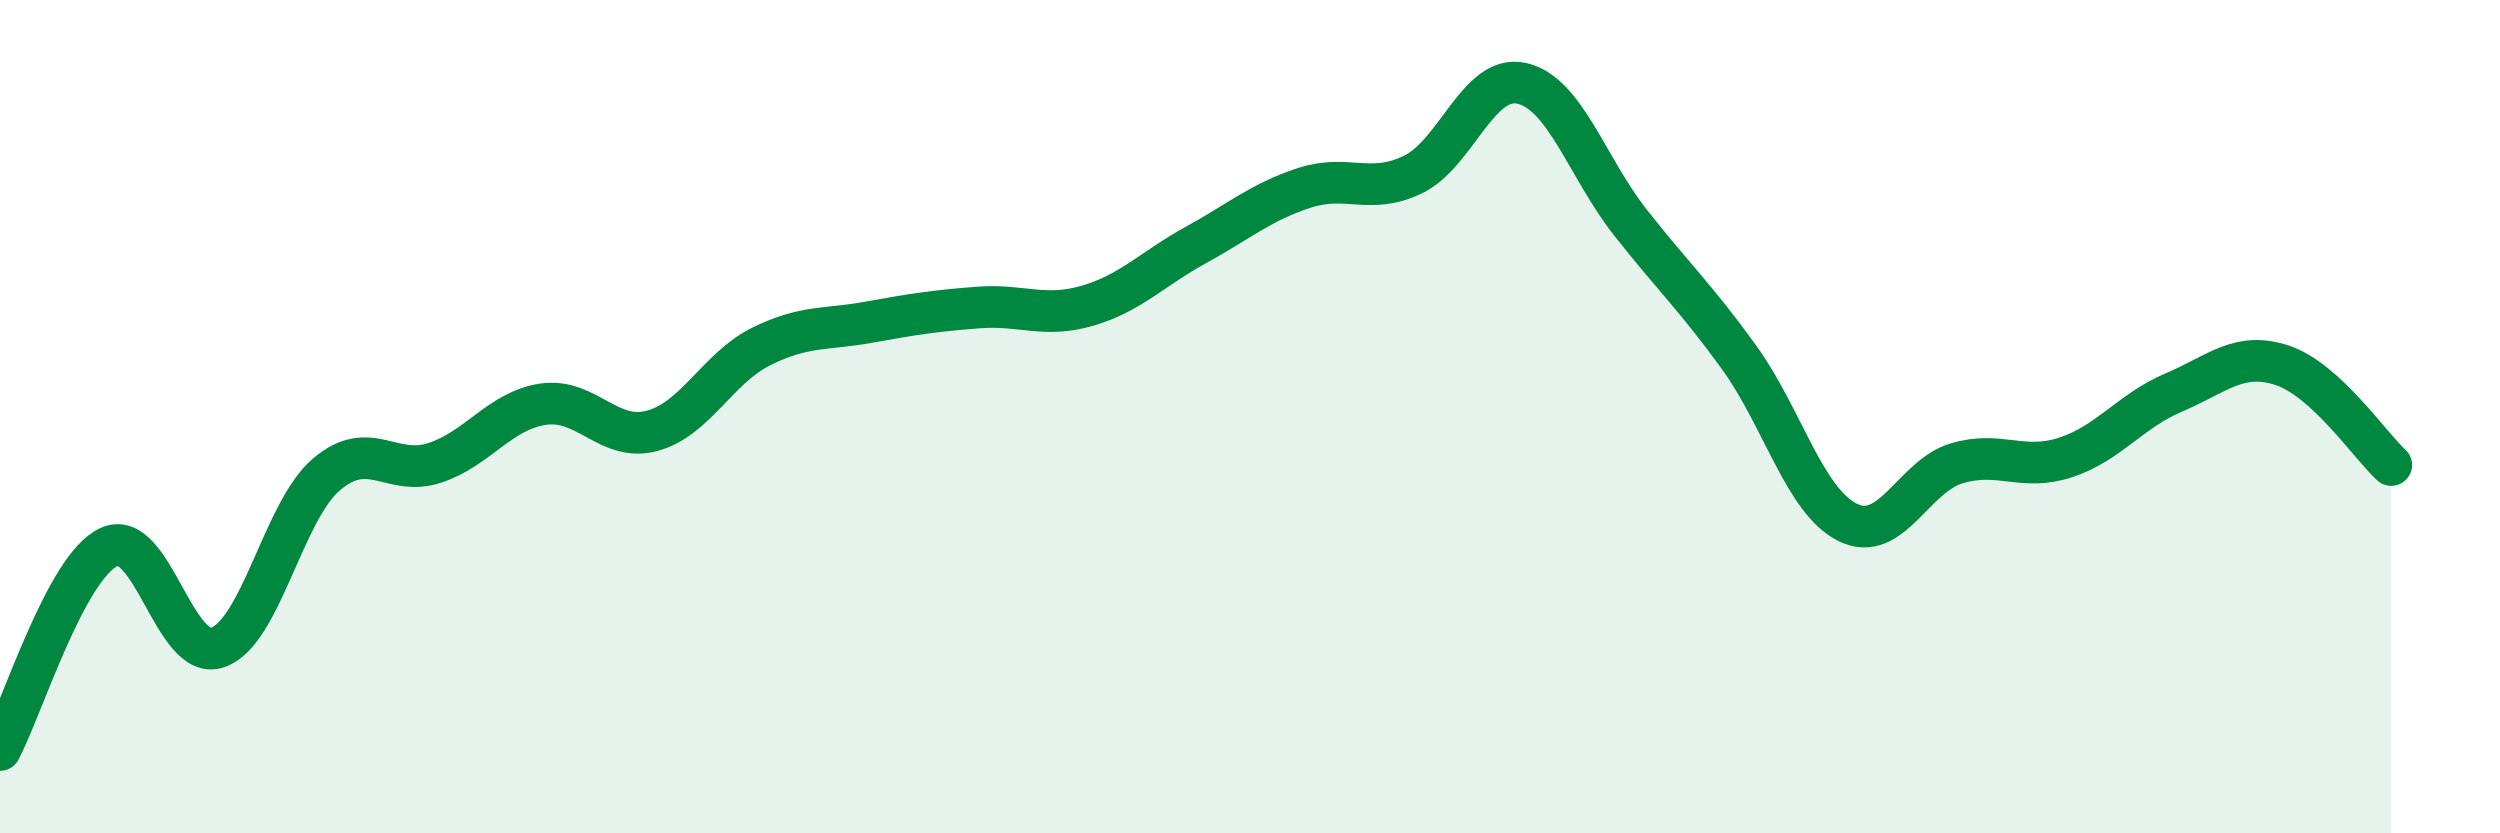
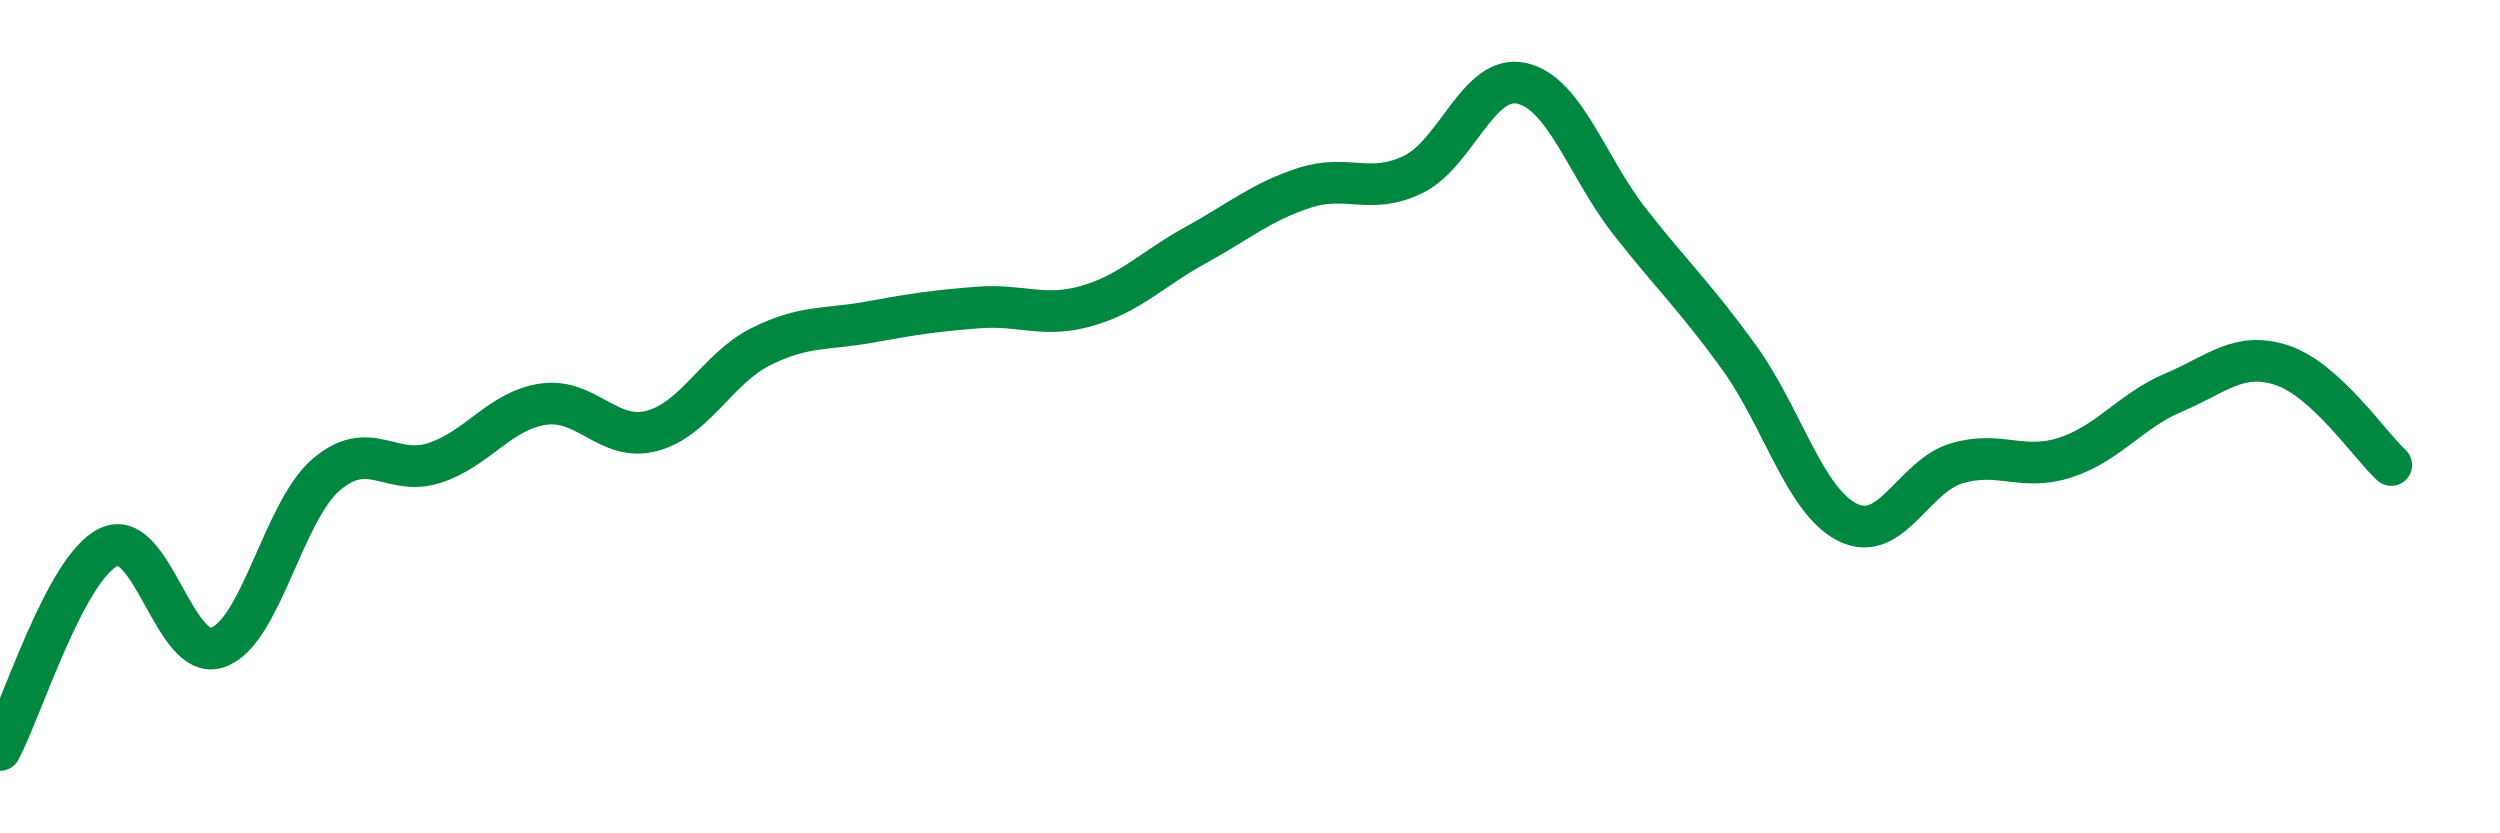
<svg xmlns="http://www.w3.org/2000/svg" width="60" height="20" viewBox="0 0 60 20">
-   <path d="M 0,18 C 0.52,17.03 1.57,13.62 2.61,13.13 C 3.65,12.64 4.18,15.89 5.22,15.54 C 6.26,15.19 6.79,12.28 7.83,11.39 C 8.87,10.5 9.39,11.45 10.43,11.11 C 11.47,10.77 12,9.85 13.04,9.7 C 14.08,9.55 14.61,10.62 15.65,10.34 C 16.69,10.06 17.22,8.84 18.26,8.32 C 19.3,7.8 19.83,7.92 20.87,7.73 C 21.91,7.54 22.44,7.46 23.48,7.38 C 24.52,7.3 25.05,7.64 26.09,7.34 C 27.13,7.04 27.66,6.45 28.7,5.88 C 29.74,5.31 30.26,4.85 31.3,4.51 C 32.34,4.17 32.87,4.69 33.91,4.19 C 34.95,3.69 35.48,1.77 36.52,2 C 37.56,2.23 38.09,4.02 39.13,5.34 C 40.17,6.66 40.7,7.14 41.74,8.58 C 42.78,10.02 43.31,12.03 44.35,12.54 C 45.39,13.05 45.92,11.43 46.96,11.12 C 48,10.81 48.53,11.32 49.57,10.98 C 50.61,10.64 51.13,9.86 52.17,9.42 C 53.21,8.98 53.74,8.42 54.78,8.77 C 55.82,9.12 56.87,10.68 57.39,11.16L57.39 20L0 20Z" fill="#008740" opacity="0.1" stroke-linecap="round" stroke-linejoin="round" />
  <path d="M 0,18 C 0.52,17.03 1.57,13.62 2.61,13.13 C 3.65,12.64 4.18,15.89 5.22,15.54 C 6.26,15.19 6.79,12.28 7.83,11.39 C 8.87,10.5 9.39,11.45 10.43,11.11 C 11.47,10.77 12,9.85 13.04,9.7 C 14.08,9.55 14.61,10.62 15.65,10.34 C 16.69,10.06 17.22,8.84 18.26,8.32 C 19.3,7.8 19.83,7.92 20.87,7.73 C 21.91,7.54 22.44,7.46 23.48,7.38 C 24.52,7.3 25.05,7.64 26.09,7.34 C 27.13,7.04 27.66,6.45 28.7,5.88 C 29.74,5.31 30.26,4.85 31.3,4.51 C 32.34,4.17 32.87,4.69 33.91,4.19 C 34.95,3.69 35.48,1.77 36.52,2 C 37.56,2.23 38.09,4.02 39.13,5.34 C 40.17,6.66 40.7,7.14 41.74,8.58 C 42.78,10.02 43.31,12.03 44.35,12.54 C 45.39,13.05 45.92,11.43 46.96,11.12 C 48,10.81 48.53,11.32 49.57,10.98 C 50.61,10.64 51.13,9.86 52.17,9.42 C 53.21,8.98 53.74,8.42 54.78,8.77 C 55.82,9.12 56.87,10.68 57.39,11.16" stroke="#008740" stroke-width="1" fill="none" stroke-linecap="round" stroke-linejoin="round" />
</svg>